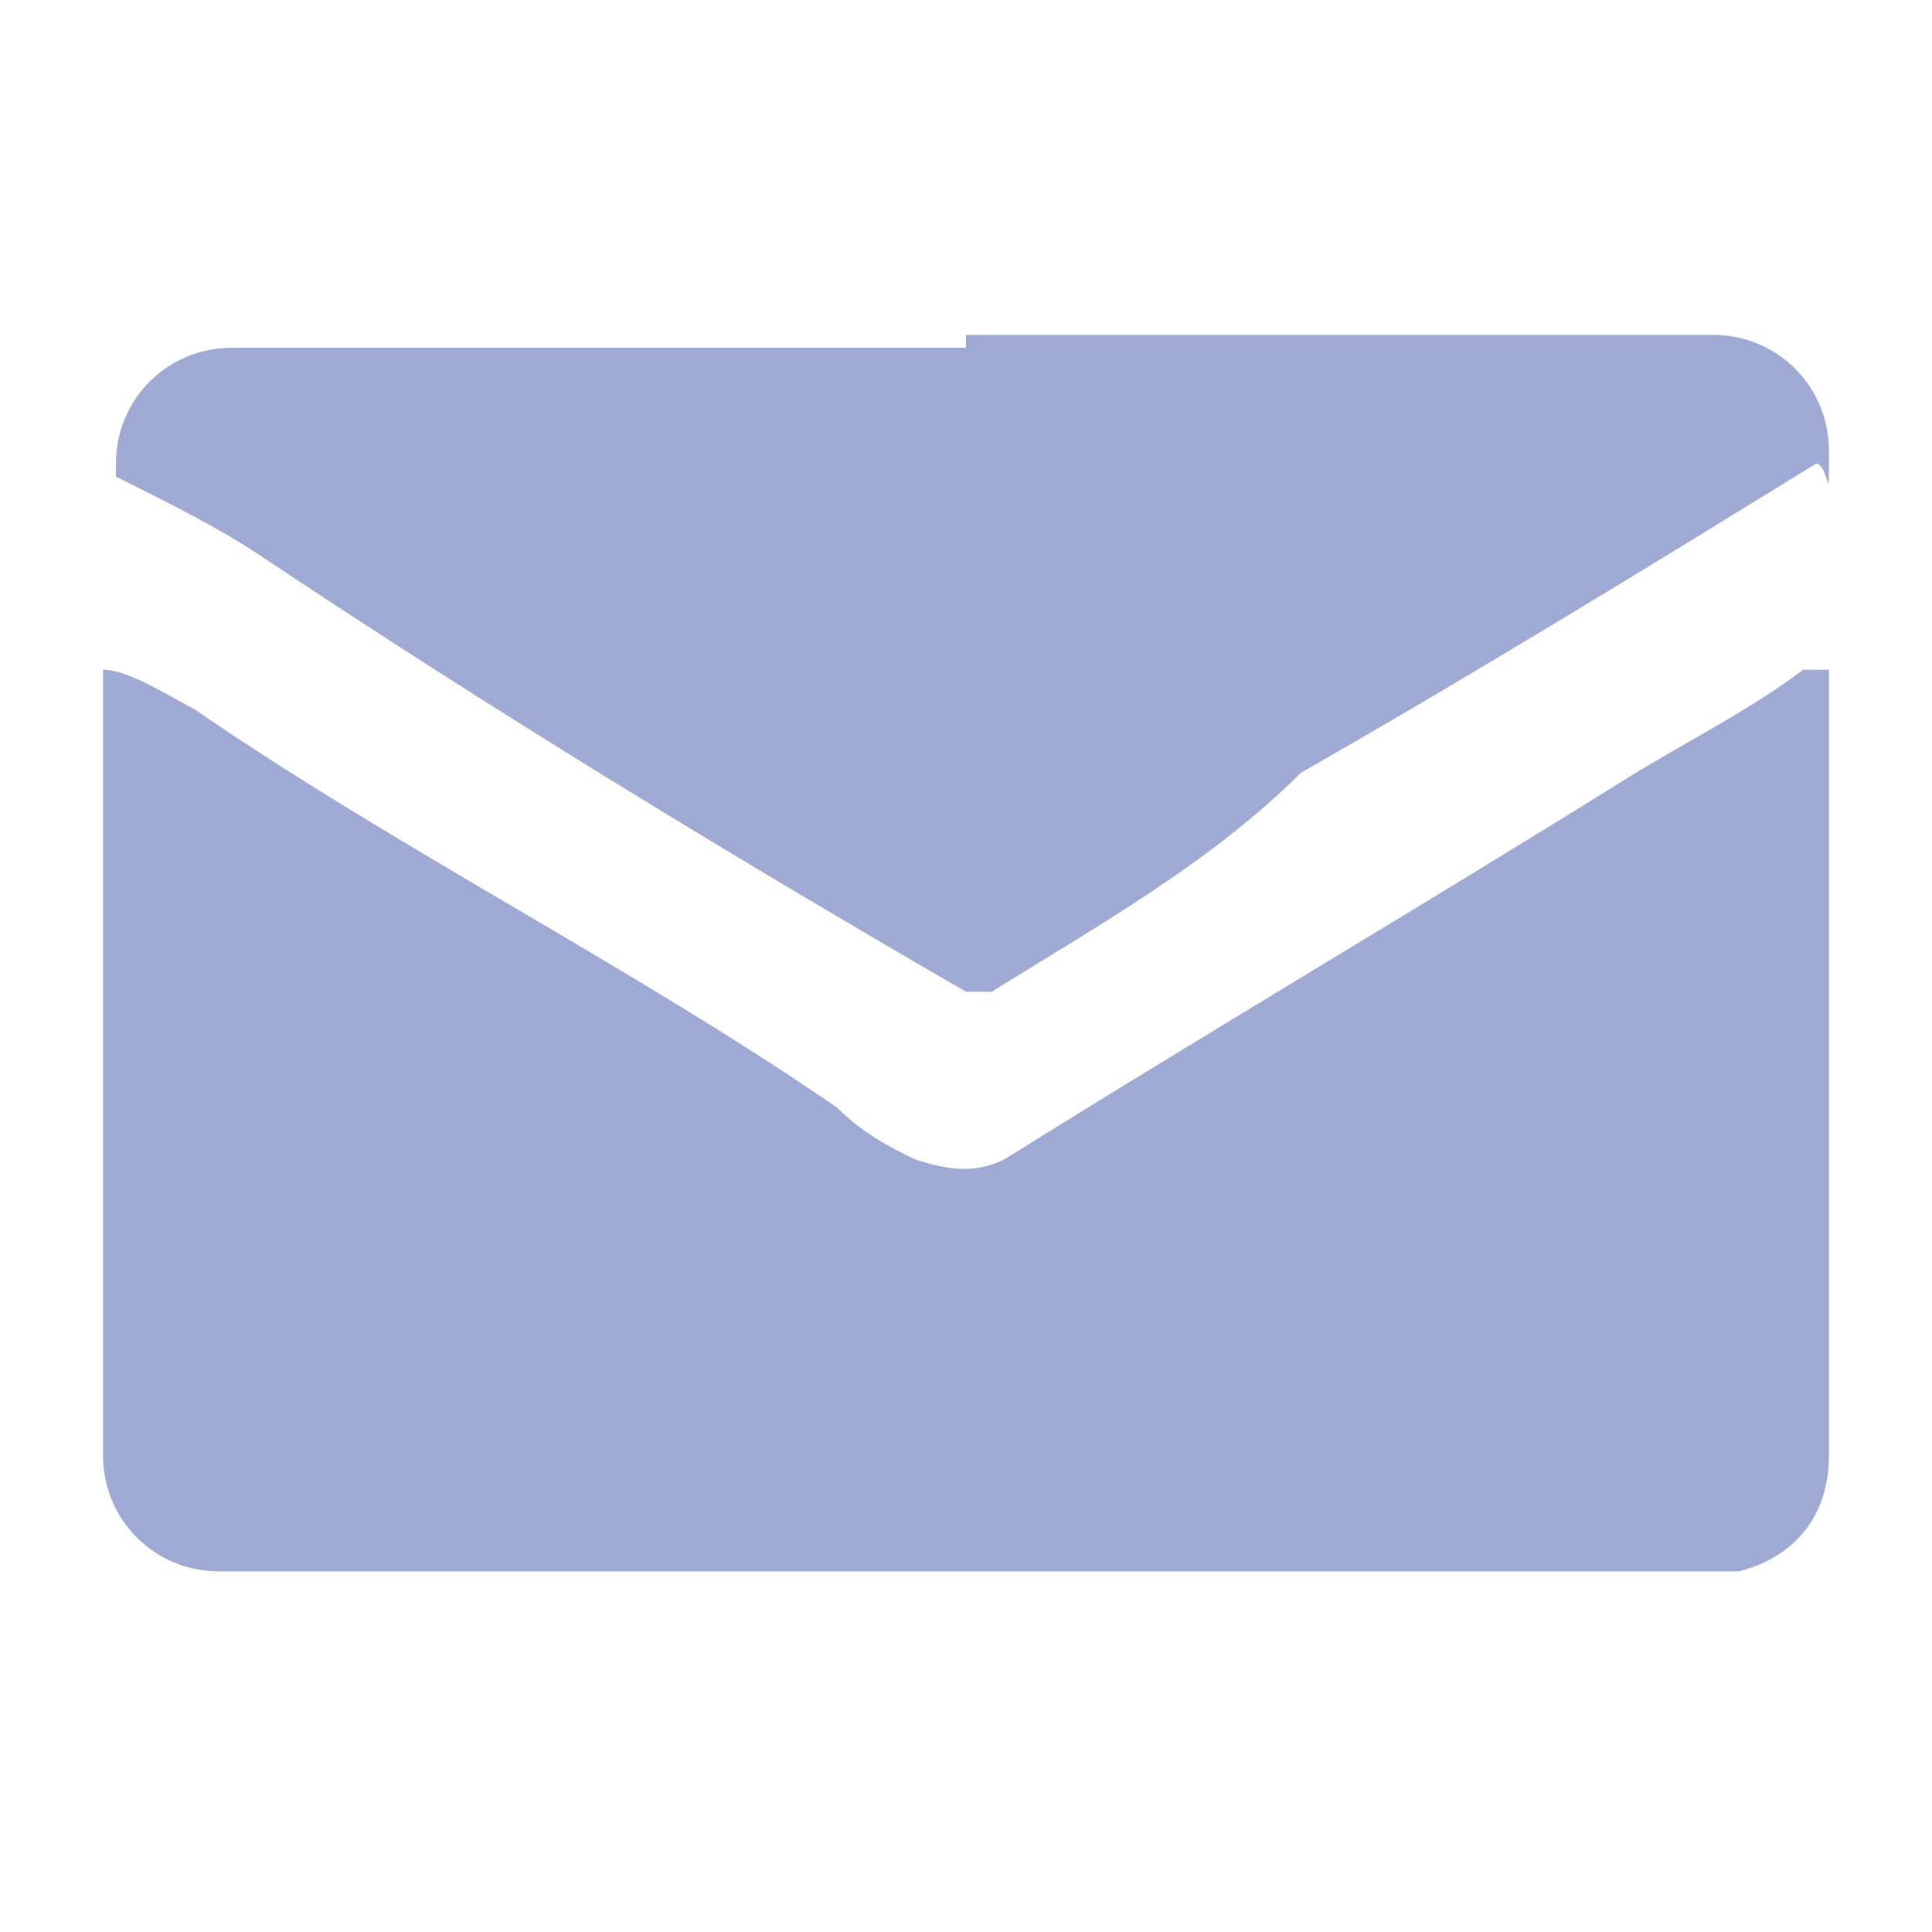
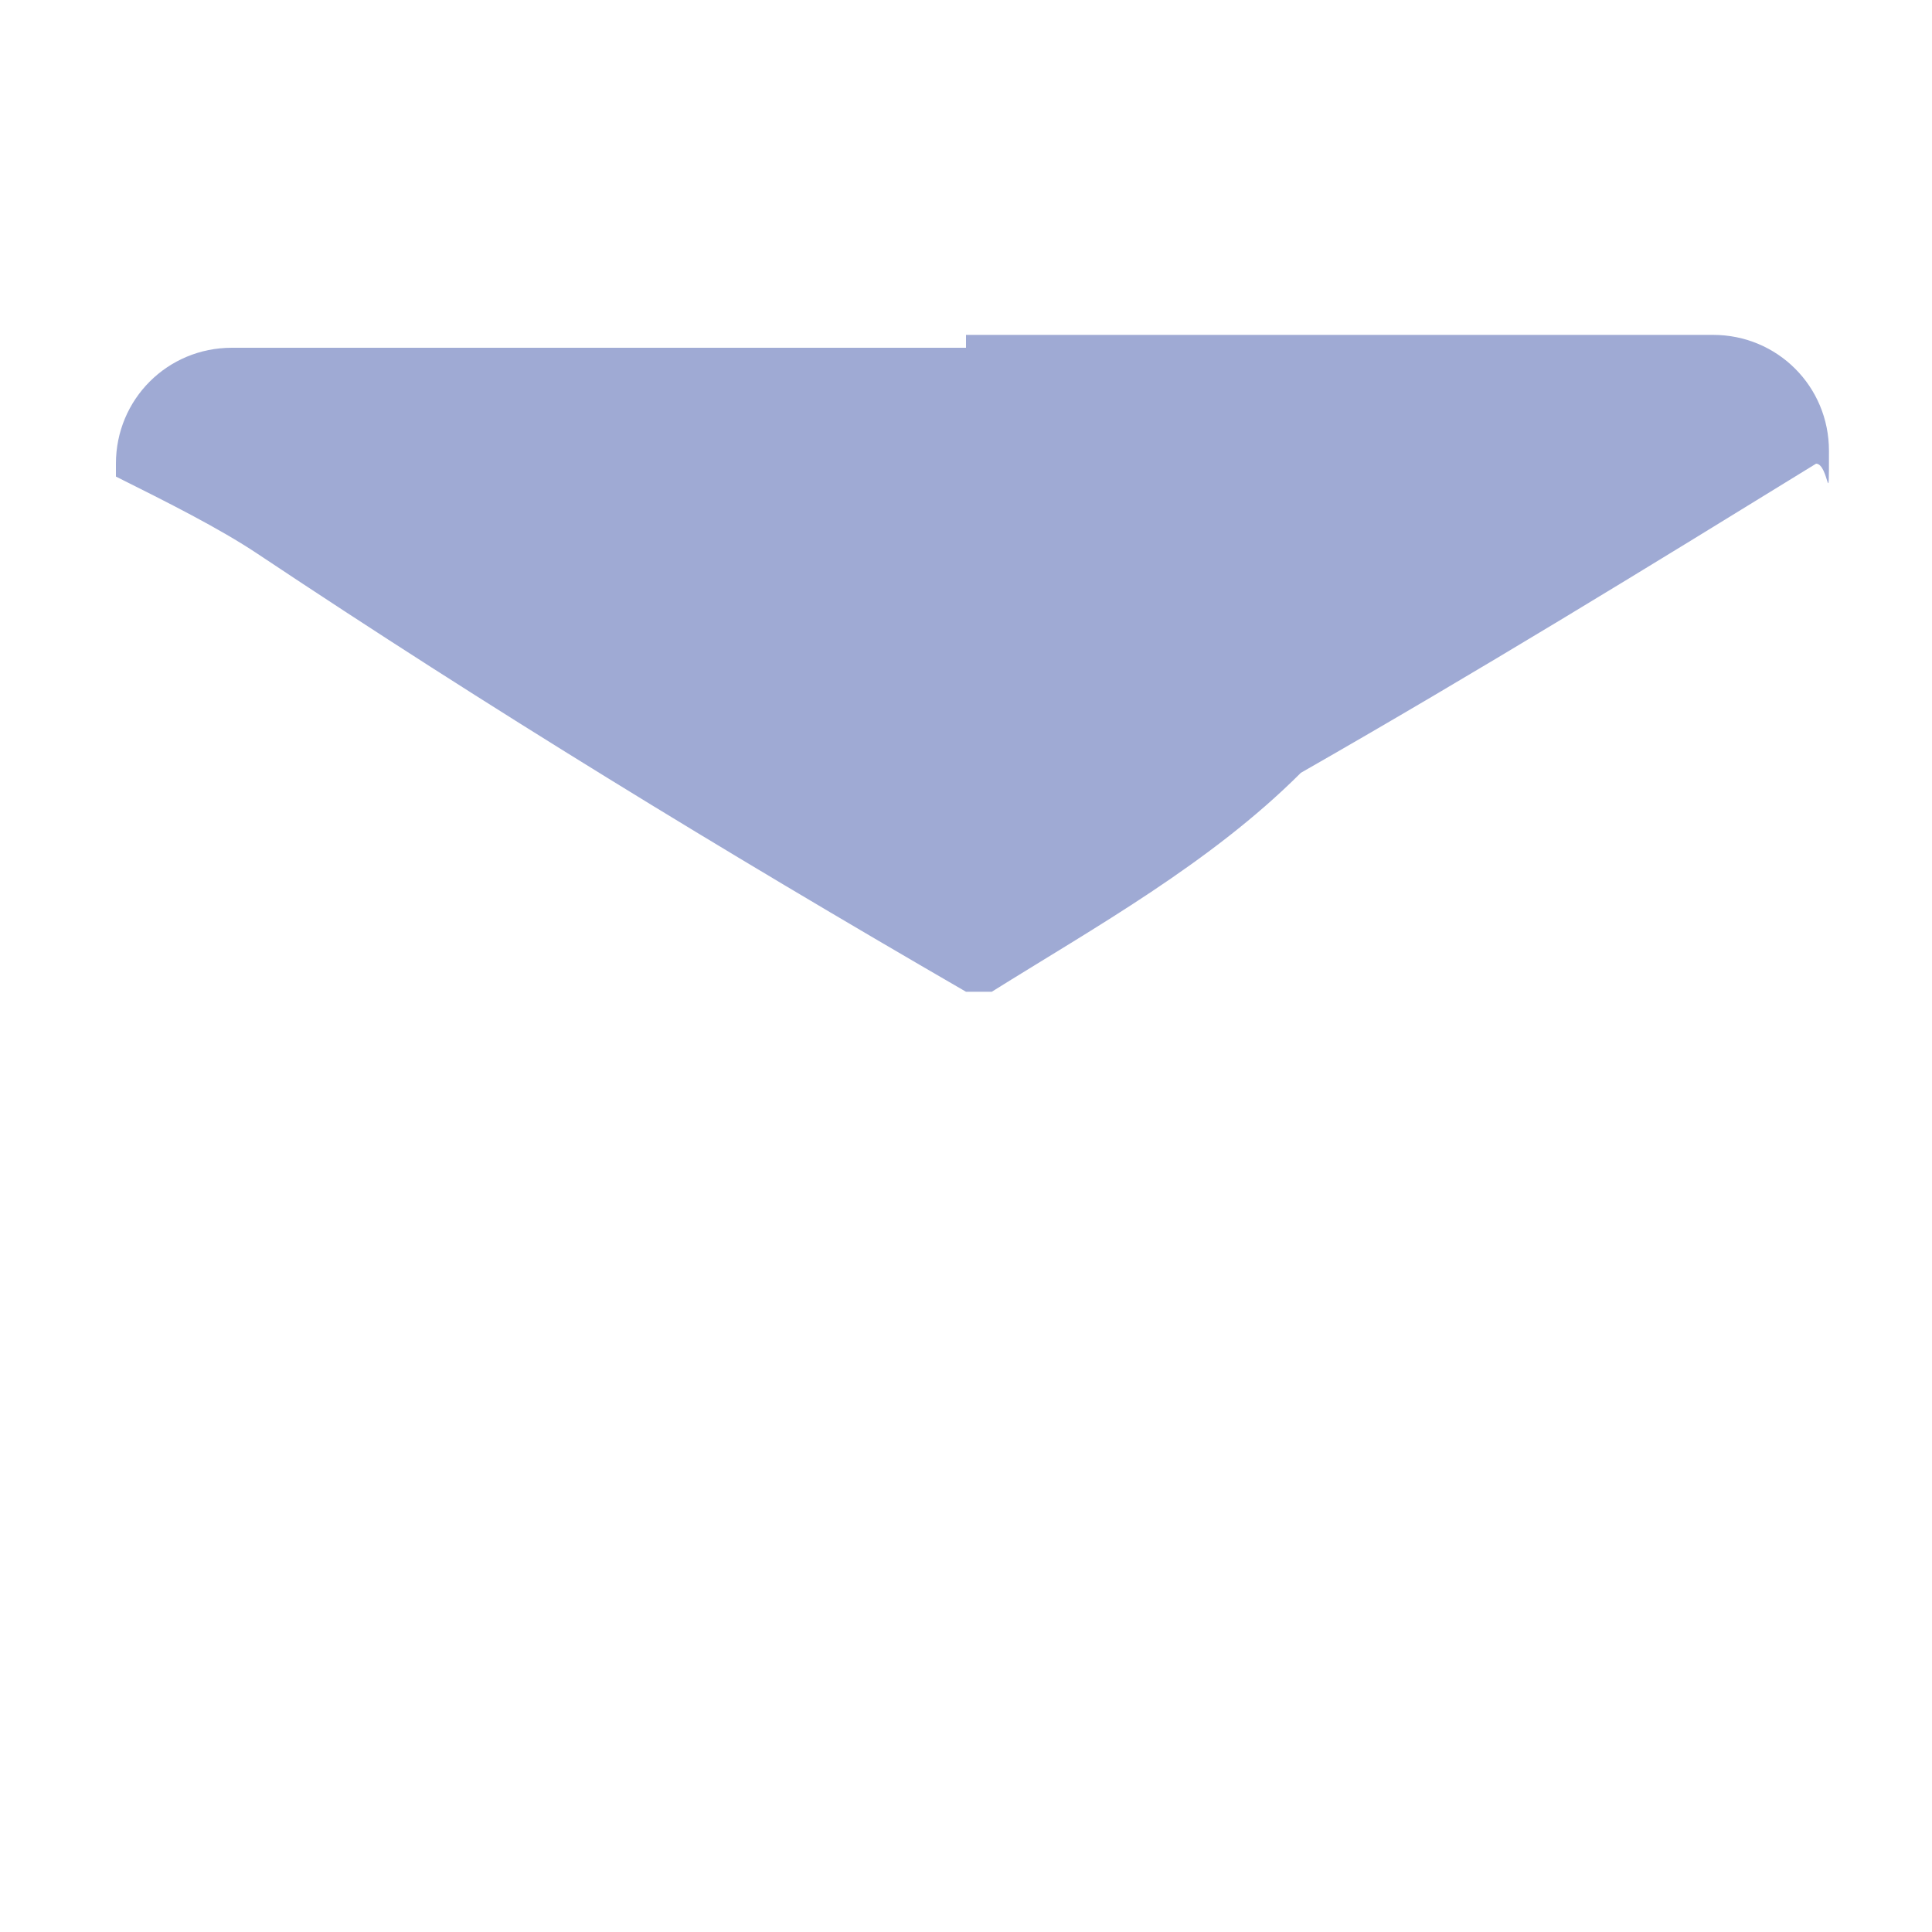
<svg xmlns="http://www.w3.org/2000/svg" version="1.1" id="圖層_1" x="0px" y="0px" viewBox="0 0 15 15" style="enable-background:new 0 0 15 15;" xml:space="preserve">
  <style type="text/css">
	.st0{fill:#9FAAD4;}
</style>
  <g id="圖層_2_00000041283642056536664920000002490319766831468947_">
</g>
  <g>
-     <path class="st0" d="M14.2,5.2v6.1c0,0.5-0.3,0.8-0.7,0.9H1.7c-0.5,0-0.9-0.4-0.9-0.9V5.2l0,0c0.2,0,0.5,0.2,0.7,0.3   c1.6,1.1,3.4,2,5,3.1C6.7,8.8,6.9,8.9,7.1,9c0.3,0.1,0.5,0.1,0.7,0c1.6-1,3.3-2,4.9-3c0.5-0.3,0.9-0.5,1.3-0.8   C14.1,5.2,14.2,5.2,14.2,5.2z" />
    <path class="st0" d="M7.5,2.6h5.8c0.5,0,0.9,0.4,0.9,0.9s0,0.1-0.1,0.1c-1.3,0.8-2.6,1.6-4,2.4C9.4,6.7,8.5,7.2,7.7,7.7H7.5   C5.6,6.6,3.8,5.5,2,4.3C1.7,4.1,1.3,3.9,0.9,3.7V3.6c0-0.5,0.4-0.9,0.9-0.9h5.8H7.5z" />
  </g>
</svg>